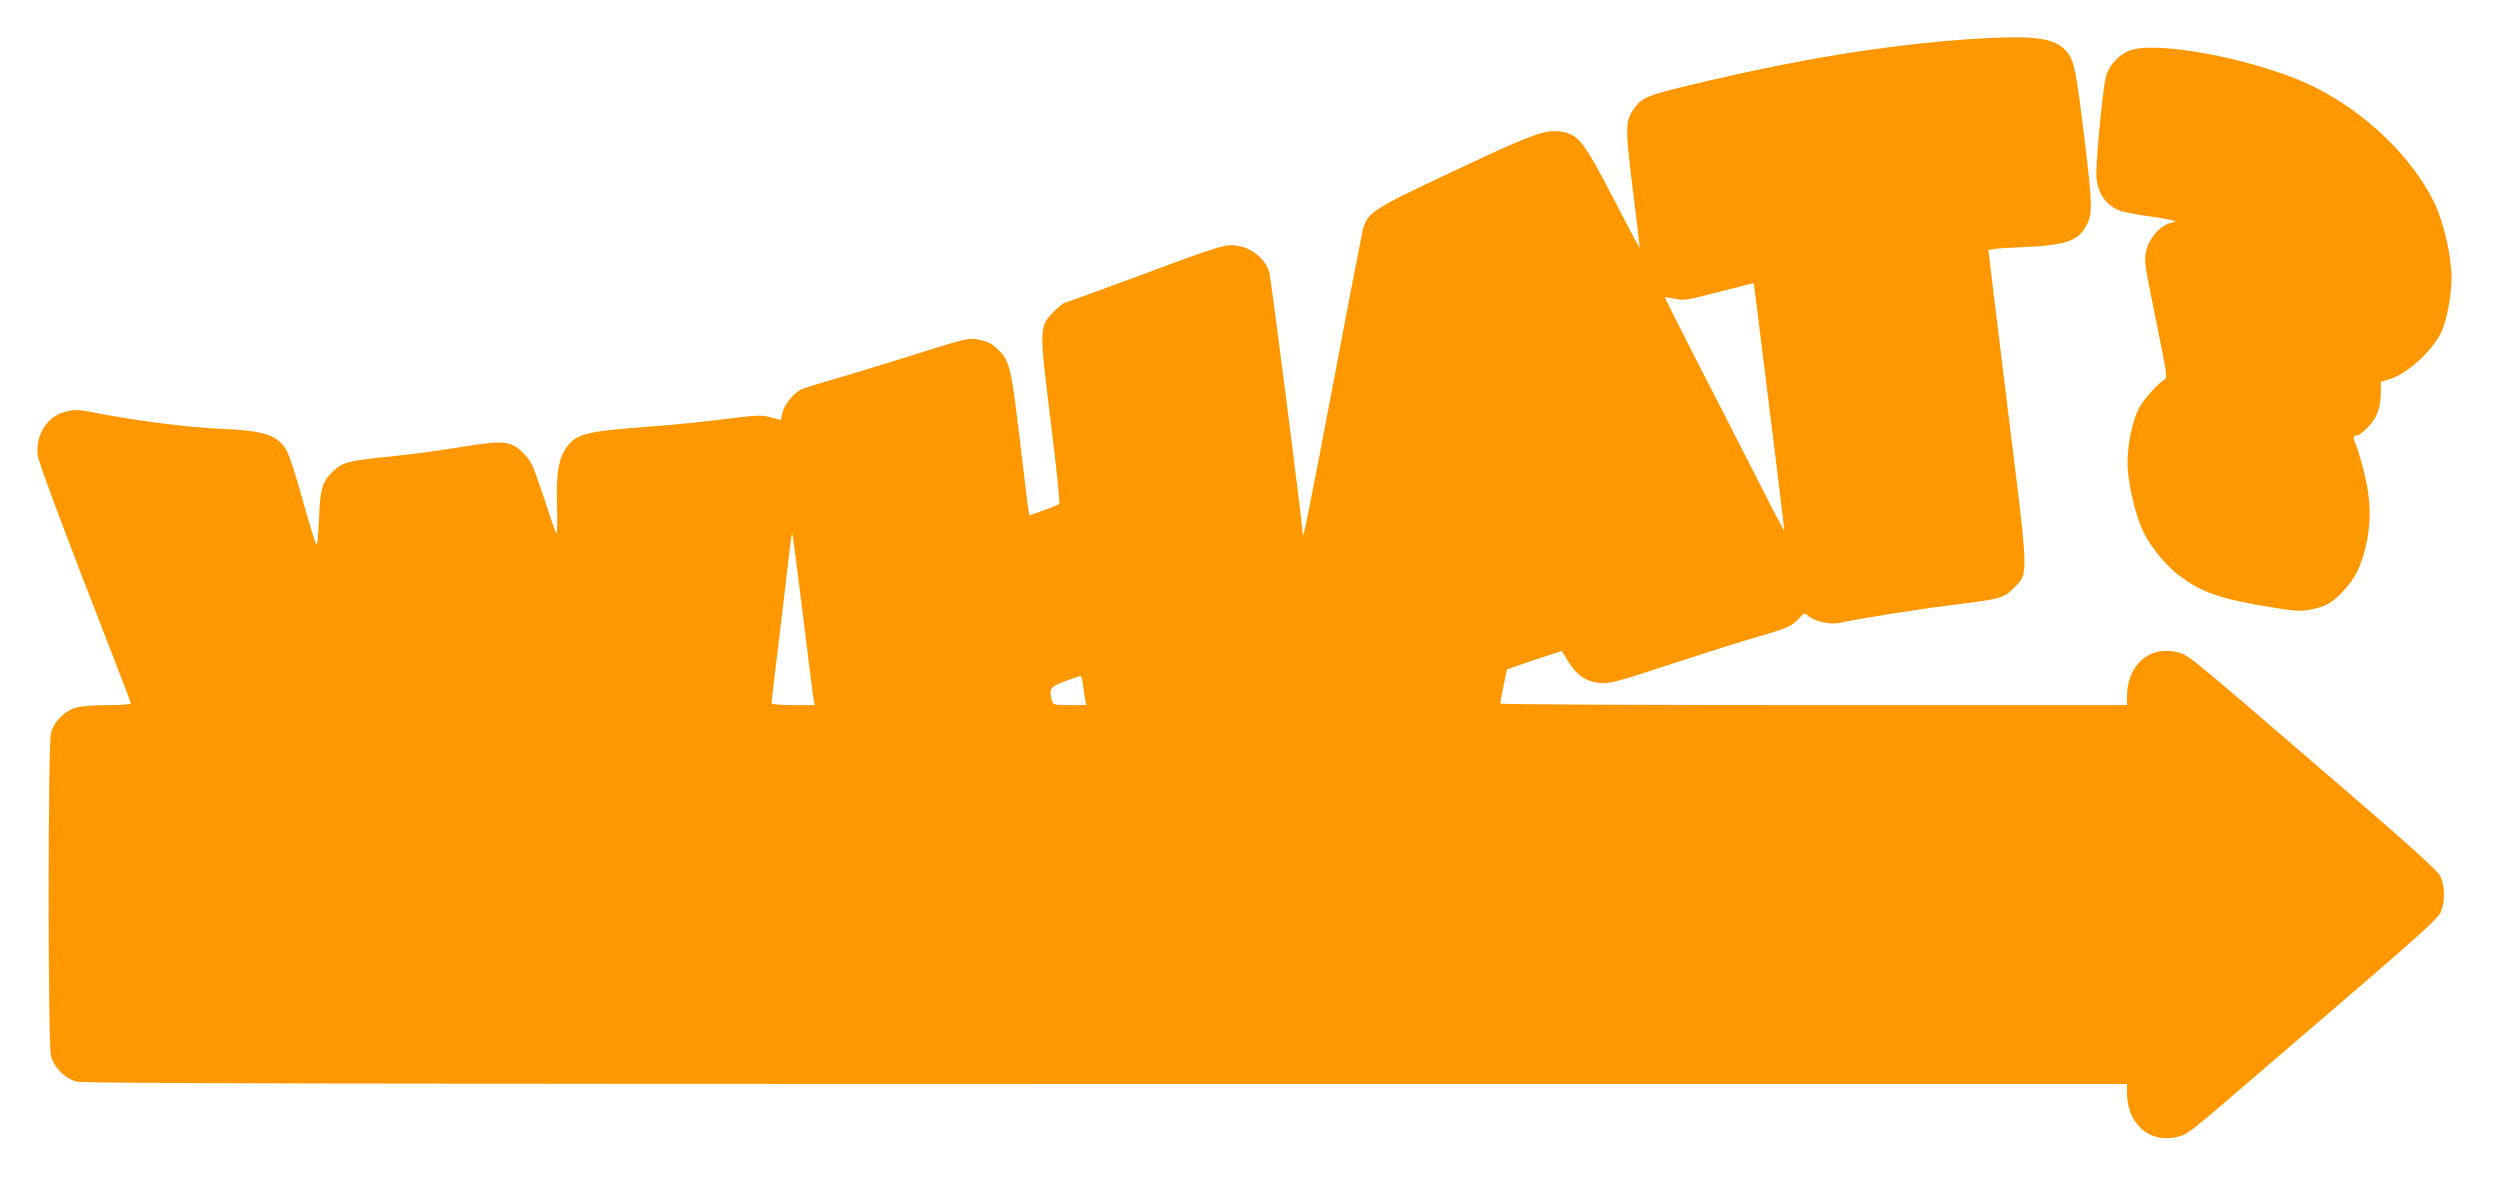
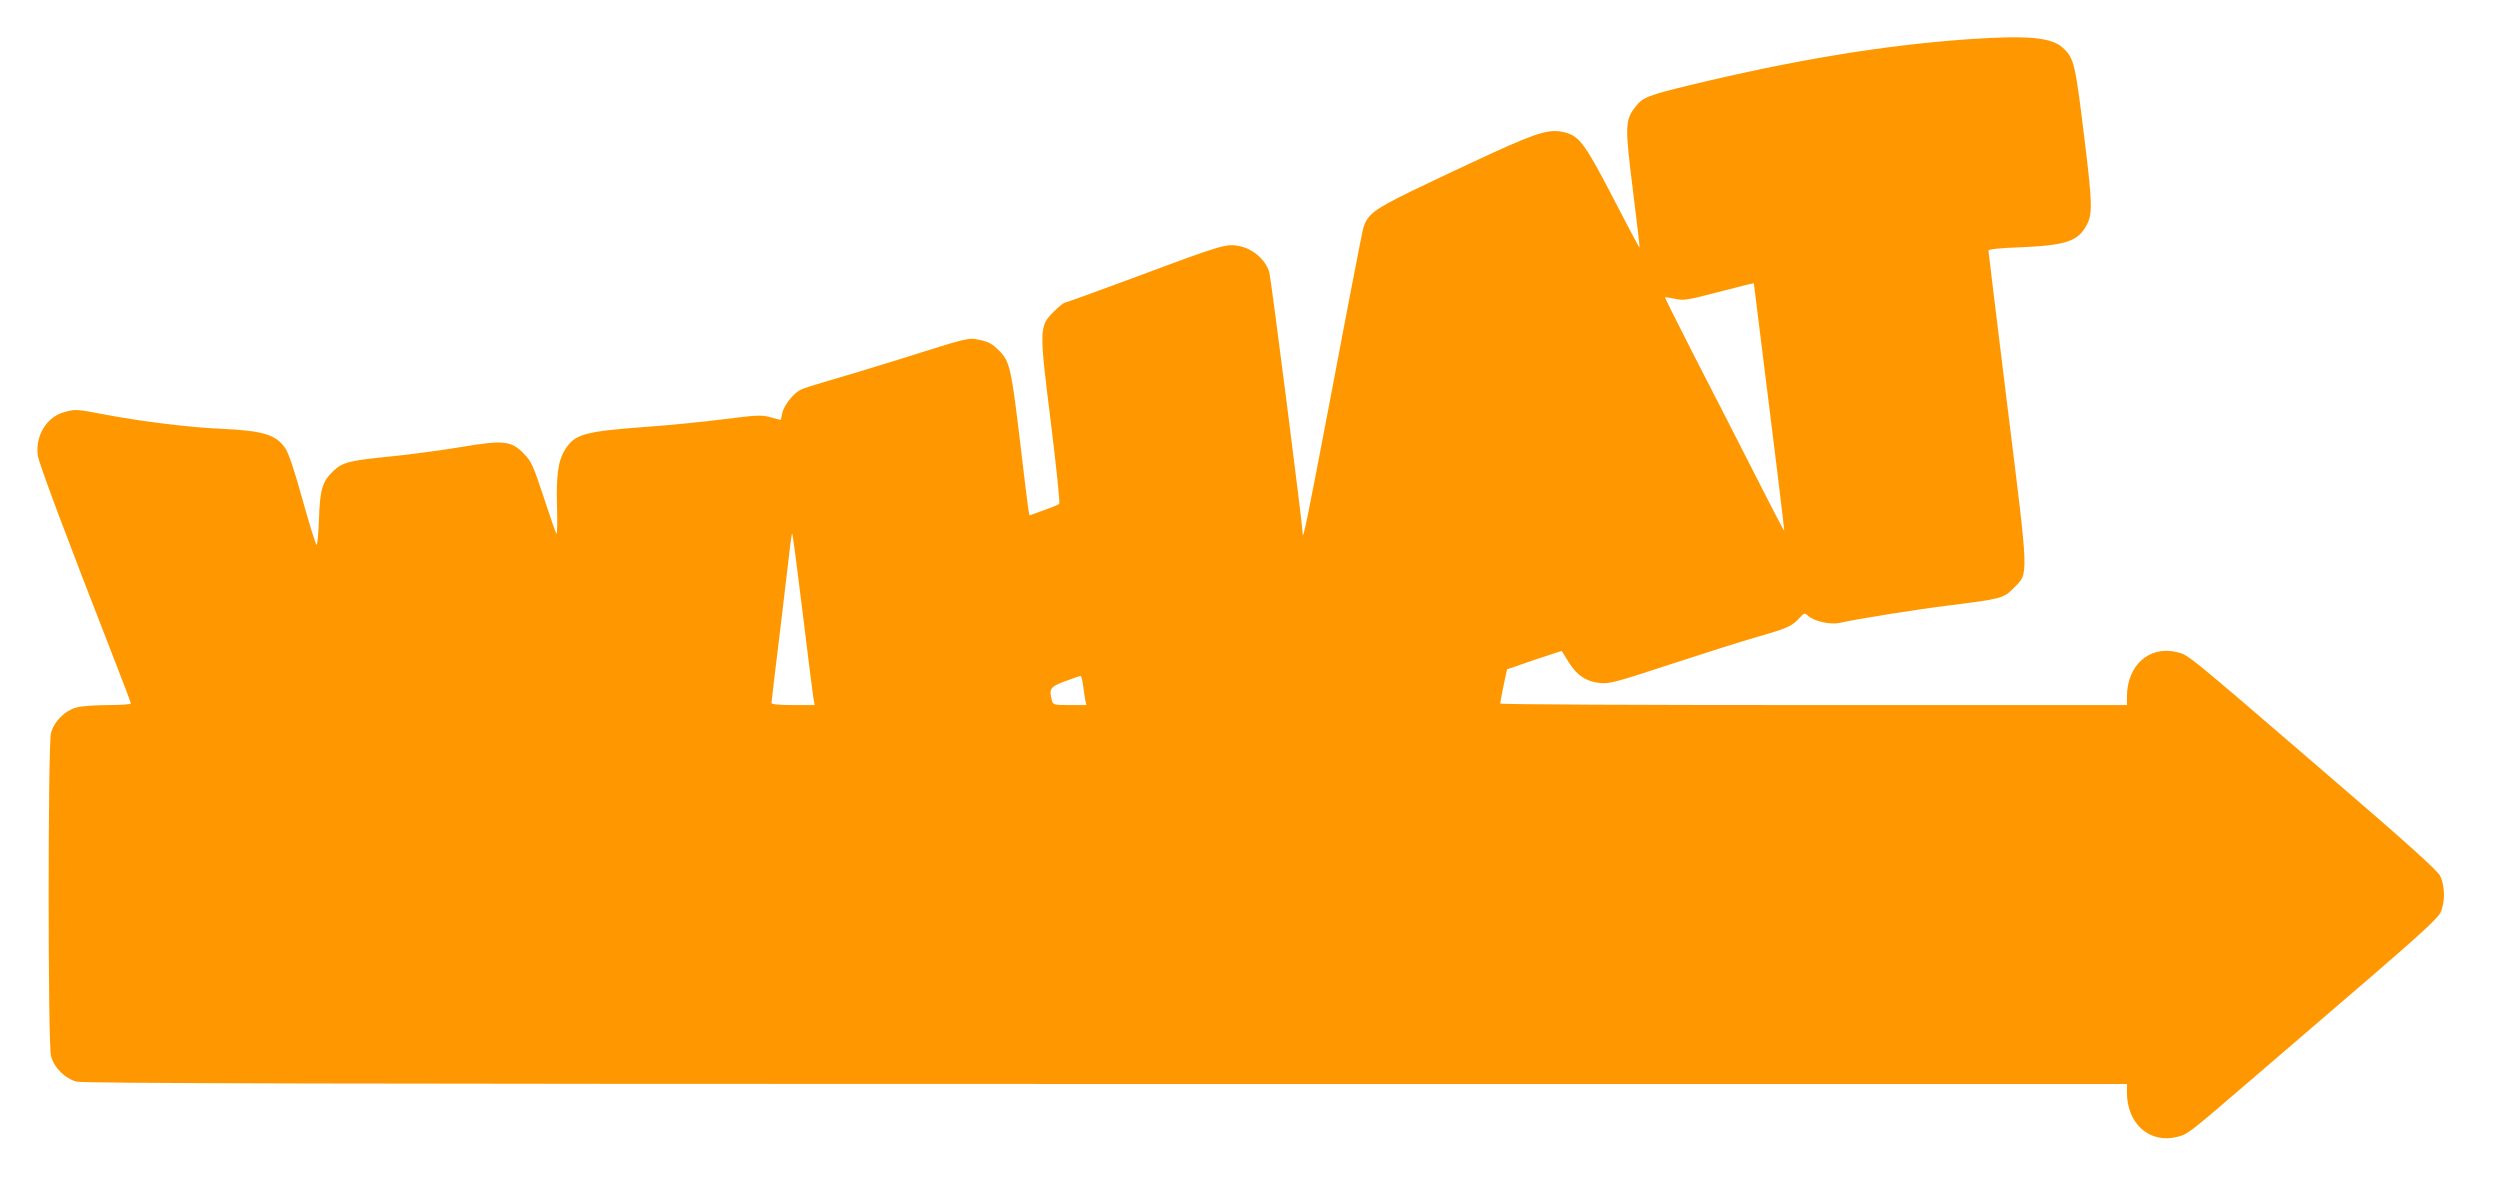
<svg xmlns="http://www.w3.org/2000/svg" version="1.0" width="1280pt" height="603pt" viewBox="0 0 1280 603" preserveAspectRatio="xMidYMid meet">
  <g transform="translate(0,603) scale(0.1,-0.1)" fill="#ff9800" stroke="none">
    <path d="M10075 5829 c-434 -31 -884 -105 -1423 -235 -208 -50 -243 -63 -278 -110 -54 -70 -55 -98 -14 -424 20 -162 36 -296 35 -298 -2 -2 -62 112 -135 253 -142 274 -173 317 -244 336 -77 21 -134 5 -370 -102 -121 -56 -307 -143 -412 -194 -202 -99 -233 -122 -255 -196 -5 -19 -75 -378 -154 -798 -128 -673 -155 -807 -155 -764 0 39 -162 1306 -171 1338 -17 62 -82 120 -149 134 -70 15 -82 12 -537 -158 -194 -72 -357 -131 -362 -131 -5 0 -30 -20 -55 -45 -76 -77 -76 -84 -16 -566 28 -226 48 -415 43 -419 -4 -4 -40 -19 -80 -33 l-72 -26 -6 32 c-3 18 -21 165 -40 327 -47 396 -55 431 -110 485 -33 34 -54 45 -96 54 -63 13 -50 16 -409 -97 -140 -44 -307 -94 -370 -112 -63 -18 -127 -38 -142 -46 -38 -20 -85 -81 -93 -120 -3 -19 -7 -34 -8 -34 -1 0 -25 6 -53 14 -45 12 -71 11 -235 -10 -101 -13 -278 -31 -394 -39 -323 -24 -370 -37 -420 -114 -37 -57 -48 -132 -43 -295 2 -80 1 -143 -3 -139 -4 5 -33 89 -65 187 -53 159 -63 184 -100 221 -66 69 -102 73 -325 36 -101 -17 -254 -37 -339 -46 -235 -23 -266 -31 -316 -79 -54 -53 -66 -92 -71 -248 -3 -71 -8 -128 -12 -128 -4 0 -36 102 -71 228 -39 143 -72 241 -88 265 -48 72 -113 92 -337 102 -157 7 -391 36 -580 71 -157 30 -156 30 -216 14 -89 -24 -148 -119 -136 -220 5 -40 135 -388 401 -1070 42 -107 76 -198 76 -202 0 -4 -52 -8 -116 -8 -63 0 -136 -5 -161 -12 -60 -15 -117 -72 -132 -132 -16 -63 -16 -1589 0 -1652 15 -60 72 -117 132 -132 34 -9 1347 -12 5271 -12 l5226 0 0 -43 c0 -161 115 -263 257 -228 55 14 56 15 383 296 135 116 403 346 596 512 259 223 356 312 369 340 25 52 24 139 -2 189 -14 28 -177 175 -599 537 -704 606 -688 593 -748 608 -141 35 -256 -67 -256 -228 l0 -43 -1605 0 c-883 0 -1605 3 -1604 8 0 4 8 45 17 91 l18 84 139 48 c77 26 140 46 141 46 1 -1 17 -27 36 -58 43 -68 90 -99 160 -106 48 -5 84 5 358 95 168 55 370 119 450 142 153 44 174 53 214 97 24 26 26 26 45 9 30 -27 113 -46 161 -35 88 20 394 69 550 88 279 35 287 37 340 90 78 79 79 36 -32 931 -53 432 -97 790 -97 796 -1 8 53 14 167 18 231 10 293 31 337 116 29 55 27 111 -9 410 -51 421 -56 441 -114 495 -58 54 -179 65 -487 44z m-1095 -1251 c110 -878 157 -1264 155 -1266 -1 -1 -68 127 -148 285 -81 159 -218 428 -306 598 -87 171 -158 311 -156 313 1 1 24 -2 51 -8 44 -10 65 -6 219 34 175 45 185 48 185 44z m-4870 -1689 c27 -222 52 -419 55 -436 l6 -33 -111 0 c-71 0 -110 4 -110 11 0 6 20 175 45 377 24 202 47 395 51 430 4 34 8 61 10 59 3 -2 27 -186 54 -408z m1435 -366 c3 -27 9 -60 11 -75 l6 -28 -85 0 c-79 0 -85 1 -91 23 -16 61 -10 70 67 99 39 14 75 27 79 27 4 1 10 -20 13 -46z" />
-     <path d="M10927 5778 c-69 -15 -131 -79 -147 -150 -18 -85 -52 -459 -46 -510 8 -79 48 -136 113 -164 18 -8 81 -21 140 -29 59 -9 119 -18 133 -22 24 -6 24 -6 -8 -15 -54 -15 -108 -77 -123 -142 -12 -53 -9 -68 49 -353 56 -274 60 -298 44 -307 -29 -15 -99 -92 -126 -138 -40 -69 -69 -216 -62 -318 7 -101 44 -251 80 -323 39 -80 115 -172 181 -222 119 -90 213 -122 485 -166 117 -19 143 -20 195 -9 72 14 109 36 162 93 60 65 90 123 114 222 30 122 29 238 -4 375 -14 58 -33 122 -41 142 -20 47 -20 58 1 58 9 0 35 20 58 44 46 47 65 101 65 183 l0 49 46 13 c84 25 211 138 259 231 31 60 57 194 57 290 -1 115 -43 292 -92 390 -117 232 -347 453 -609 584 -255 128 -750 232 -924 194z" />
  </g>
</svg>